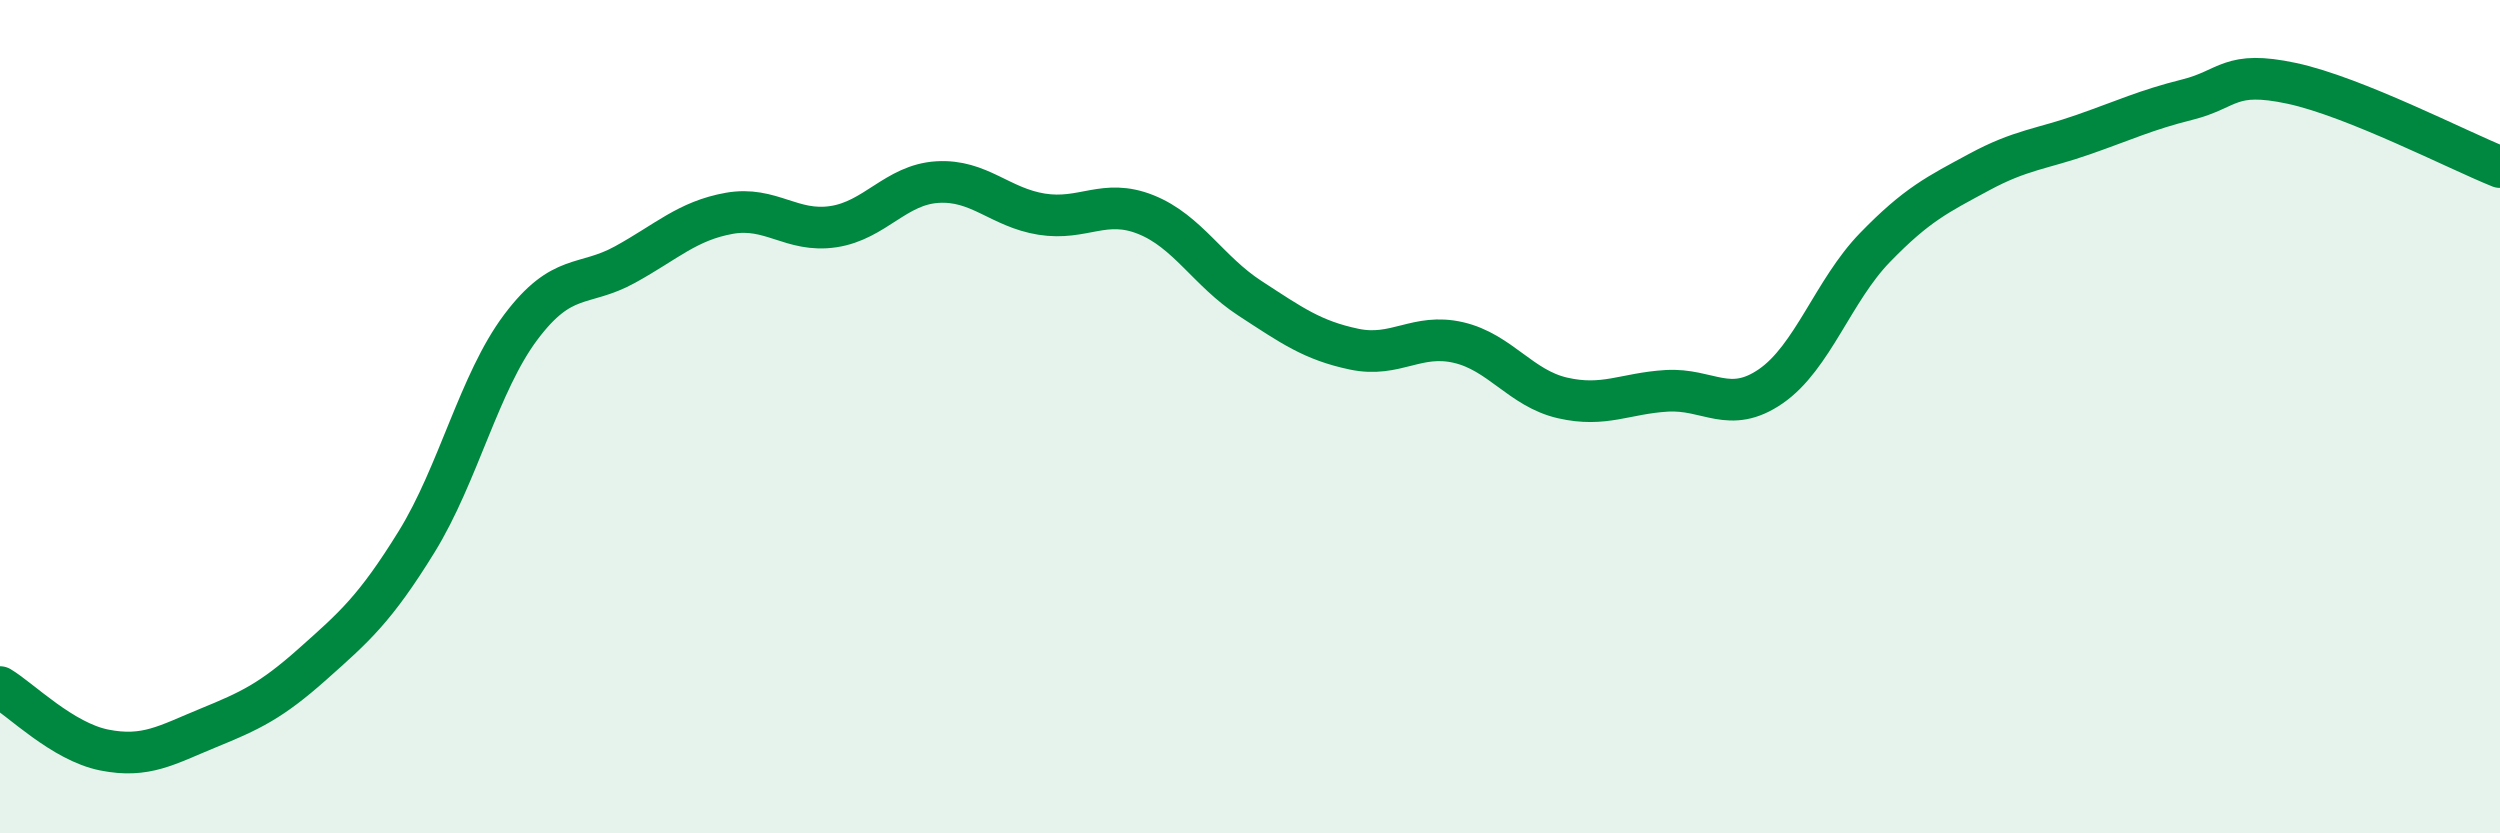
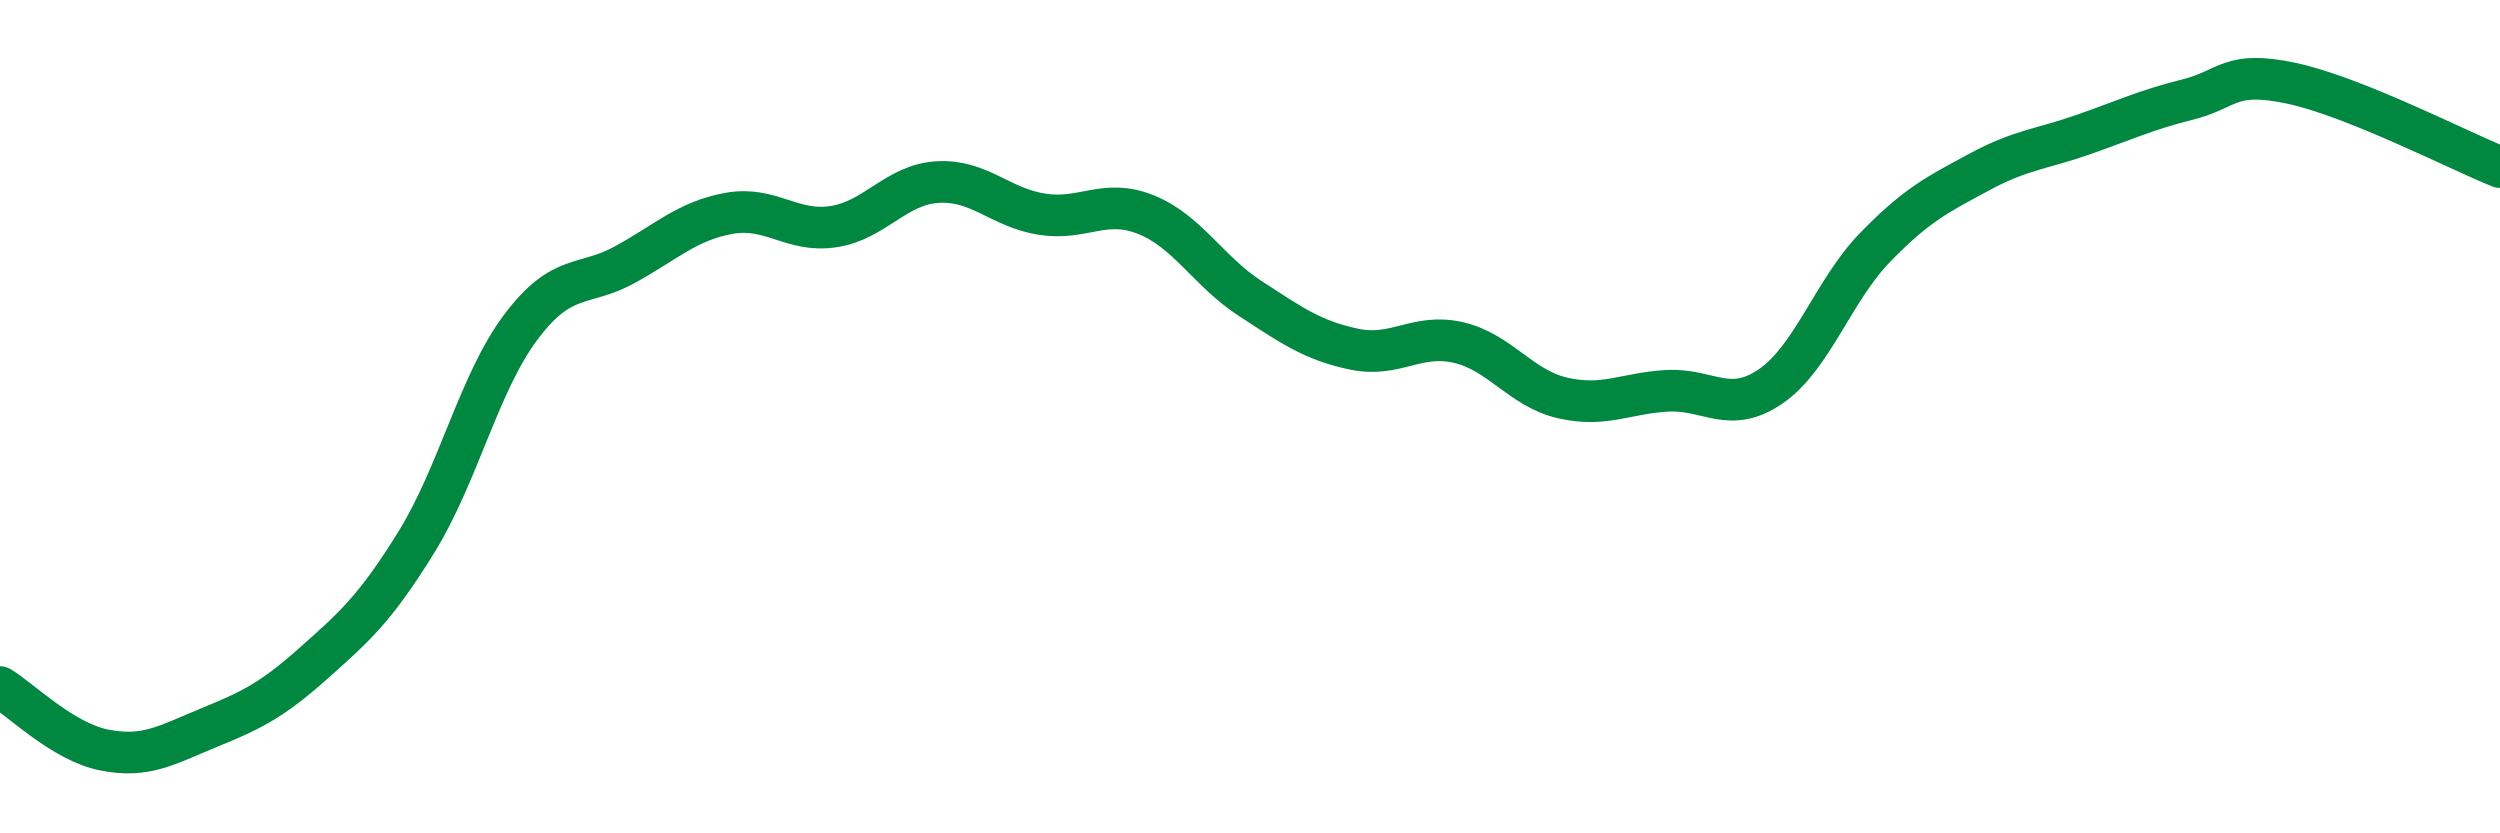
<svg xmlns="http://www.w3.org/2000/svg" width="60" height="20" viewBox="0 0 60 20">
-   <path d="M 0,16.49 C 0.5,16.79 1.5,17.8 2.5,18 C 3.5,18.2 4,17.88 5,17.47 C 6,17.06 6.5,16.83 7.5,15.94 C 8.5,15.05 9,14.62 10,13 C 11,11.38 11.5,9.18 12.5,7.85 C 13.5,6.52 14,6.9 15,6.35 C 16,5.8 16.5,5.3 17.5,5.12 C 18.5,4.94 19,5.59 20,5.44 C 21,5.29 21.5,4.43 22.5,4.37 C 23.5,4.31 24,4.98 25,5.14 C 26,5.3 26.5,4.75 27.5,5.15 C 28.5,5.55 29,6.51 30,7.16 C 31,7.81 31.5,8.17 32.5,8.38 C 33.5,8.59 34,7.99 35,8.22 C 36,8.45 36.5,9.32 37.5,9.55 C 38.5,9.78 39,9.44 40,9.38 C 41,9.32 41.5,9.96 42.5,9.27 C 43.5,8.58 44,6.97 45,5.94 C 46,4.91 46.5,4.67 47.5,4.13 C 48.5,3.59 49,3.58 50,3.23 C 51,2.88 51.5,2.64 52.5,2.39 C 53.5,2.14 53.5,1.68 55,2 C 56.5,2.32 59,3.61 60,4.01L60 20L0 20Z" fill="#008740" opacity="0.1" stroke-linecap="round" stroke-linejoin="round" />
  <path d="M 0,16.49 C 0.5,16.79 1.5,17.8 2.5,18 C 3.5,18.2 4,17.88 5,17.47 C 6,17.06 6.5,16.83 7.5,15.94 C 8.5,15.05 9,14.62 10,13 C 11,11.38 11.5,9.18 12.5,7.85 C 13.5,6.52 14,6.9 15,6.35 C 16,5.8 16.5,5.3 17.5,5.12 C 18.5,4.94 19,5.59 20,5.44 C 21,5.29 21.5,4.43 22.5,4.37 C 23.5,4.31 24,4.98 25,5.14 C 26,5.3 26.5,4.75 27.5,5.15 C 28.5,5.55 29,6.51 30,7.16 C 31,7.81 31.5,8.17 32.5,8.38 C 33.5,8.59 34,7.99 35,8.22 C 36,8.45 36.5,9.32 37.5,9.55 C 38.5,9.78 39,9.44 40,9.38 C 41,9.32 41.5,9.96 42.5,9.27 C 43.5,8.58 44,6.97 45,5.94 C 46,4.91 46.5,4.67 47.5,4.13 C 48.5,3.59 49,3.58 50,3.23 C 51,2.88 51.5,2.64 52.5,2.39 C 53.5,2.14 53.5,1.68 55,2 C 56.5,2.32 59,3.61 60,4.01" stroke="#008740" stroke-width="1" fill="none" stroke-linecap="round" stroke-linejoin="round" />
</svg>